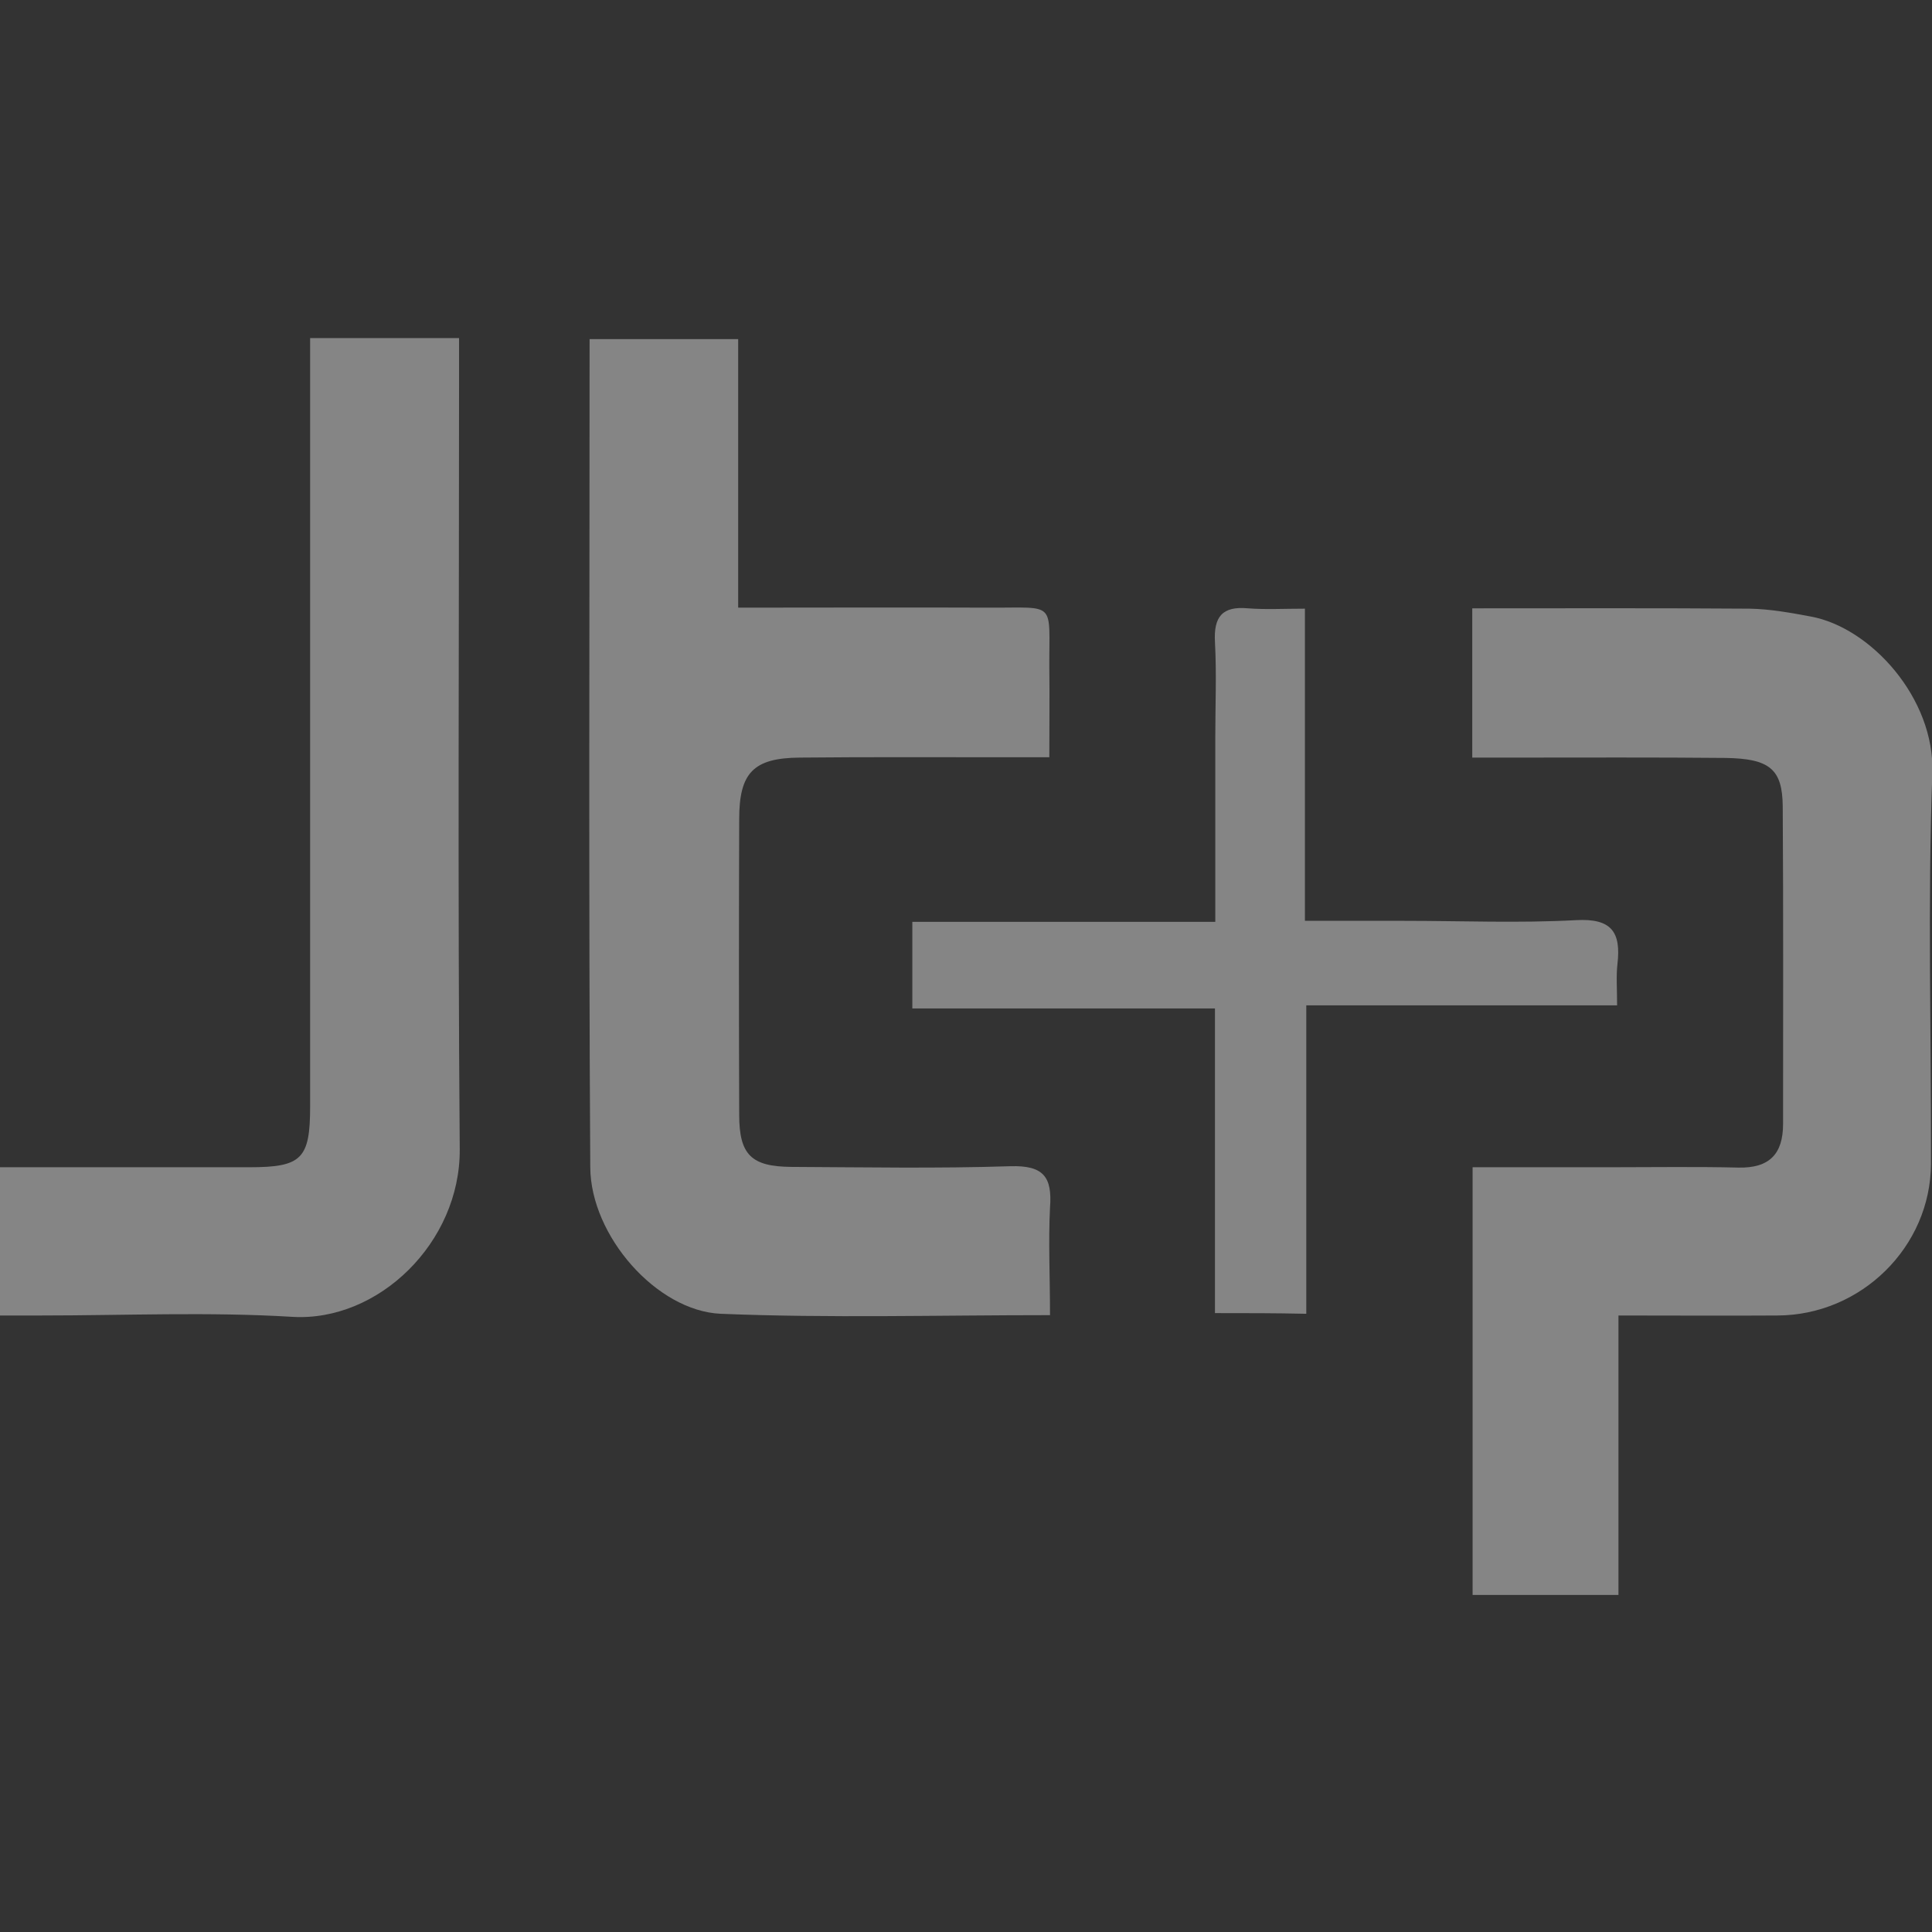
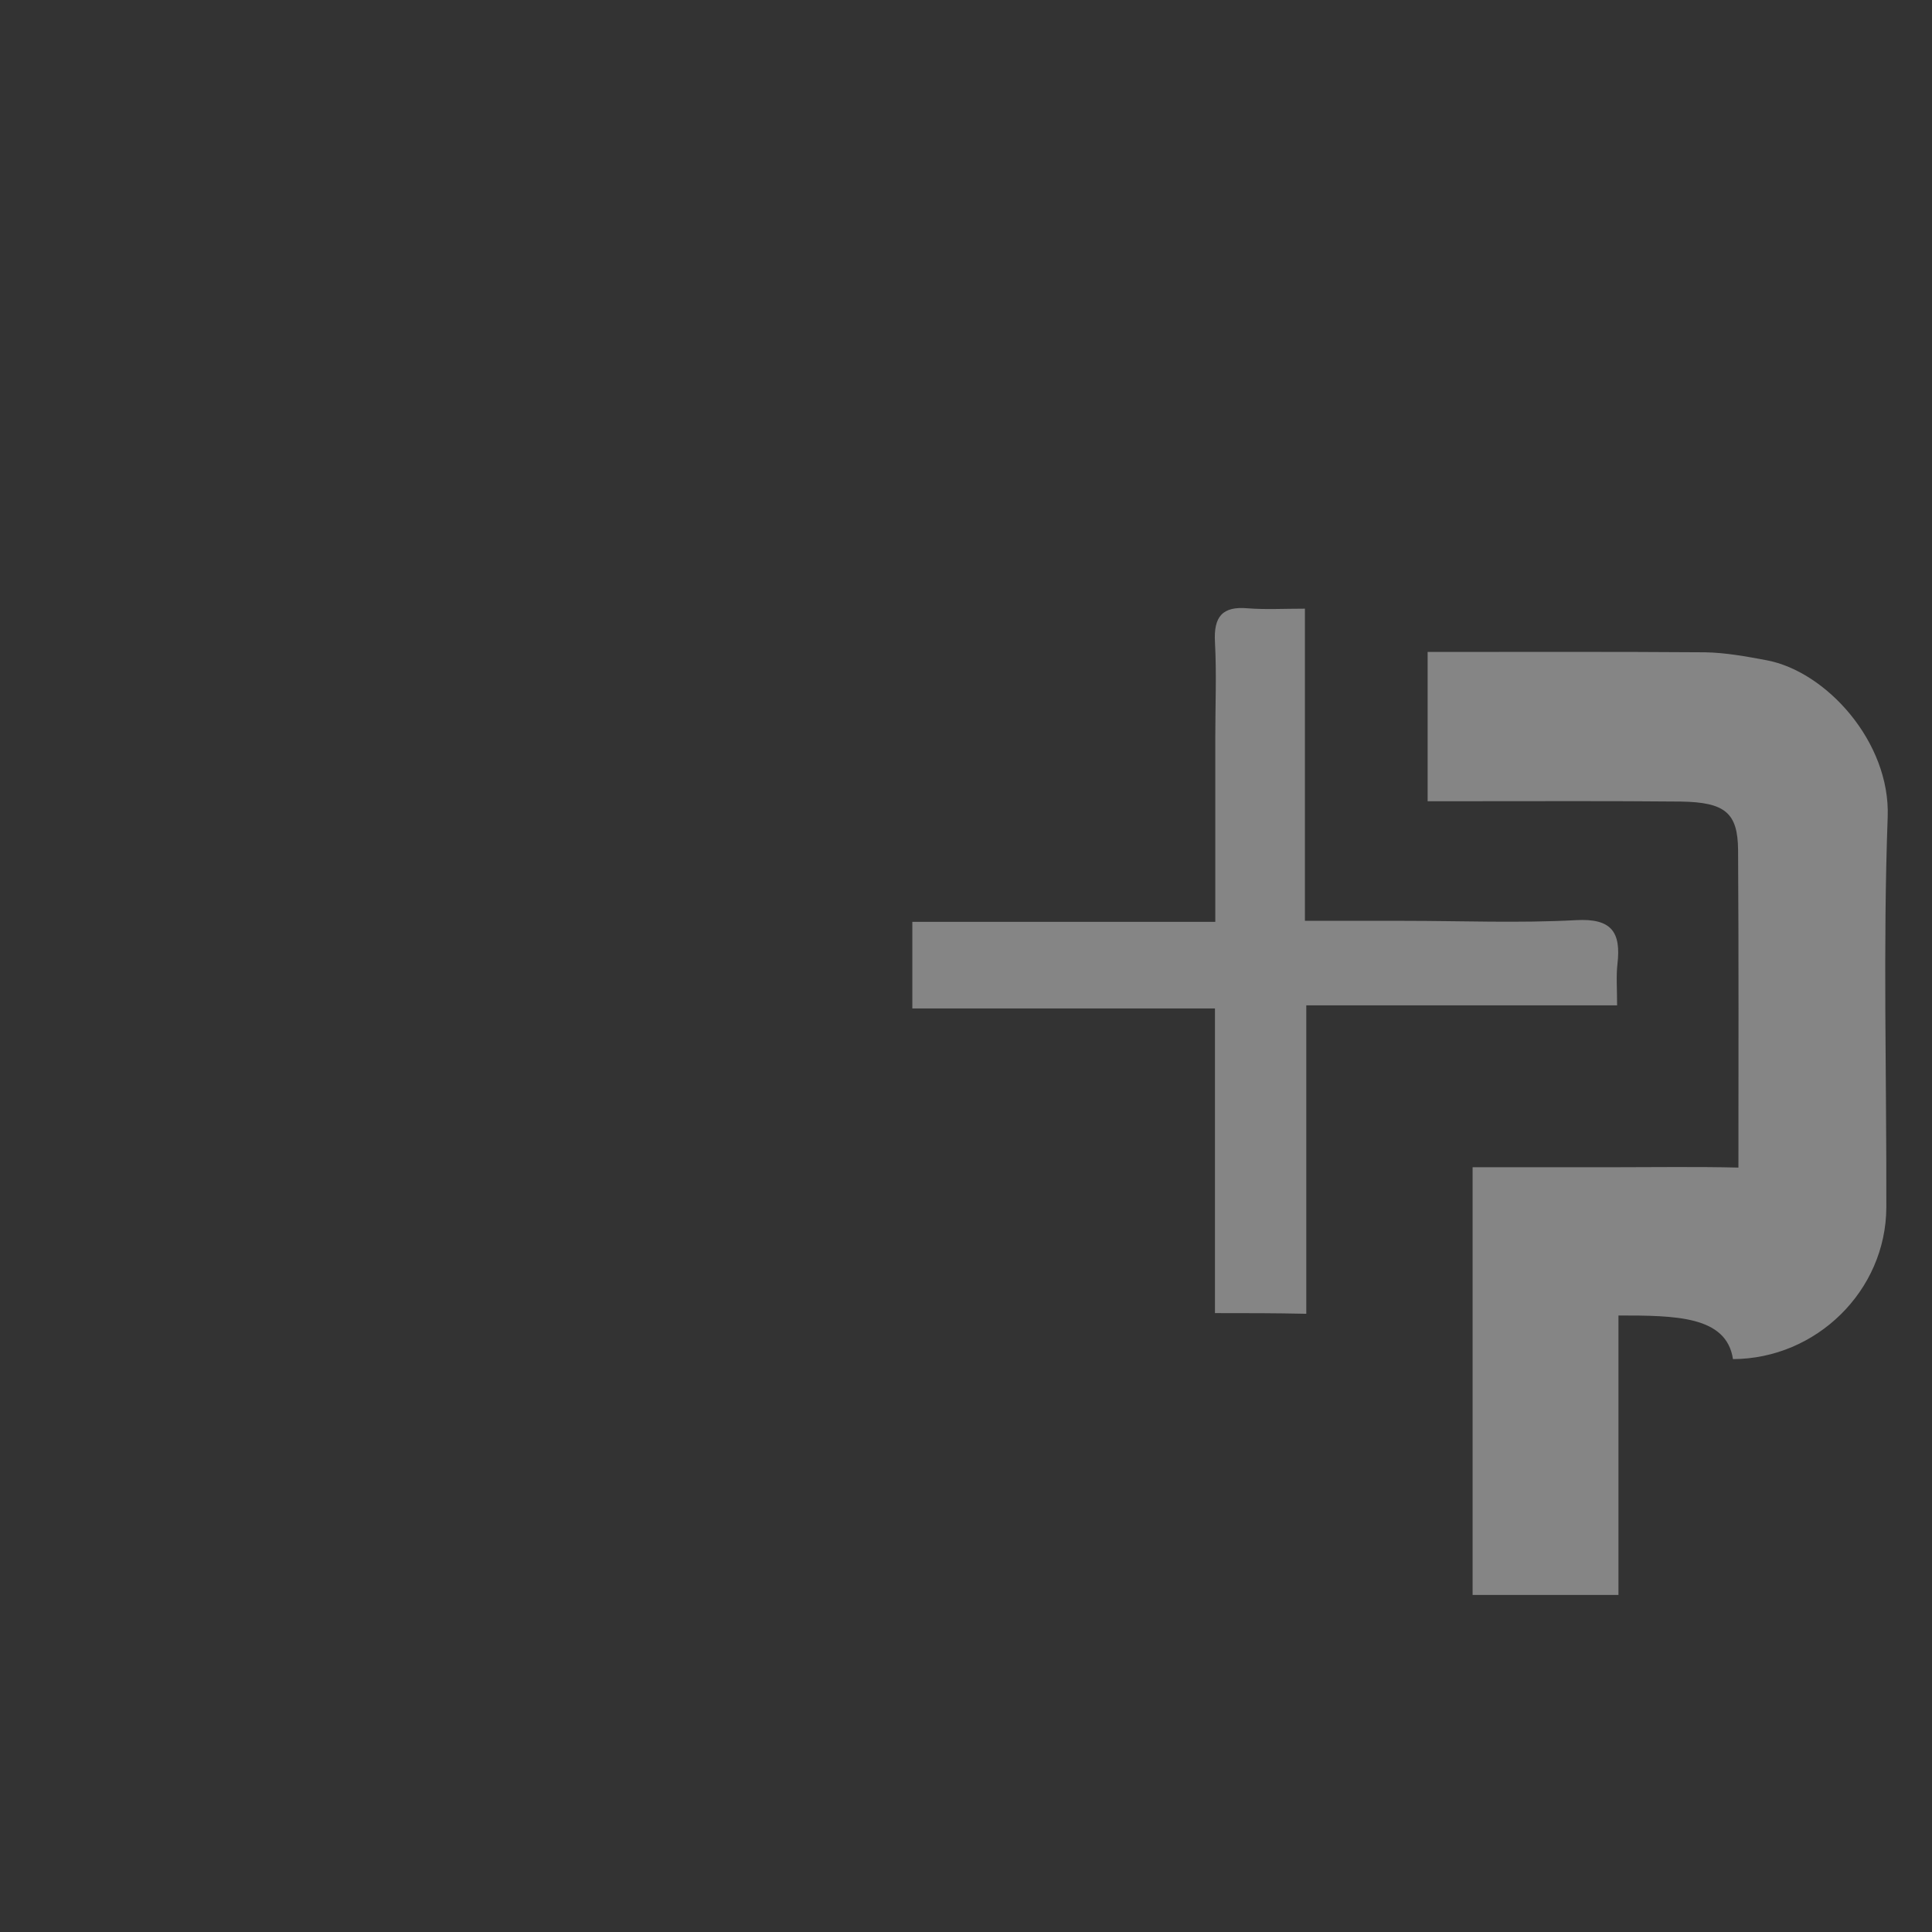
<svg xmlns="http://www.w3.org/2000/svg" version="1.1" id="Layer_1" x="0px" y="0px" viewBox="0 0 566.9 566.9" style="enable-background:new 0 0 566.9 566.9;" xml:space="preserve">
  <rect x="0" y="0" width="566.9" height="566.9" fill="#333333" stroke="none" />
  <style type="text/css">
	.st0{opacity:0.4;}
	.st1{fill:#FFFFFF;}
</style>
  <g class="st0">
-     <path class="st1" d="M308.1,385.9c-33.2,0-64.9,0.9-96.6-0.4c-18.8-0.8-38.2-22.9-38.3-43c-0.5-80.6-0.2-161.3-0.2-243   c14.5,0,28.4,0,43.6,0c0,25.9,0,51.7,0,78.8c25.3,0,49.4-0.1,73.6,0c20,0.1,17.6-2.2,17.7,17.7c0.1,8.2,0,16.4,0,26.2   c-4.9,0-9.1,0-13.2,0c-20,0-40-0.1-60,0.1c-13.7,0.1-17.8,4.5-17.8,18.1c-0.1,28.9-0.1,57.8,0,86.7c0,11.8,3.6,15.2,15.3,15.3   c21.4,0.1,42.8,0.5,64.2-0.2c9.8-0.3,12.4,3.1,11.7,12.2C307.6,364.4,308.1,374.4,308.1,385.9z" />
-     <path class="st1" d="M474.9,386c0,27.9,0,54.5,0,82c-14.6,0-28.3,0-42.8,0c0-41.6,0-82.8,0-125.5c13.6,0,27,0,40.5,0   c12.5,0,25-0.2,37.5,0.1c9.1,0.2,13.1-4,13.1-12.8c0-31.1,0.1-62.1-0.1-93.2c-0.1-10.9-3.8-14-16.8-14.2   c-20.7-0.2-41.4-0.1-62.1-0.1c-3.8,0-7.7,0-12.2,0c0-14.9,0-28.6,0-43.8c27.4,0,54.4-0.1,81.4,0.1c6,0.1,12,1.2,17.9,2.3   c17.6,3.2,36.5,24,35.7,46c-1.4,38.2-0.3,76.4-0.4,114.6c-0.1,24.4-20.5,44.4-45,44.5C506.6,386.1,491.6,386,474.9,386z" />
-     <path class="st1" d="M91,99.2c14.8,0,28.5,0,43.7,0c0,4.4,0,8.2,0,12c0,75.3-0.4,150.7,0.2,226c0.2,27.4-23.9,50.7-49.1,49.2   C61.3,384.9,36.6,386,12,386c-3.8,0-7.6,0-12,0c0-15,0-28.7,0-43.5c24.8,0,49,0,73.2,0c15.4,0,17.8-2.5,17.8-17.9   c0-71.1,0-142.1,0-213.2C91,107.6,91,103.8,91,99.2z" />
+     <path class="st1" d="M474.9,386c0,27.9,0,54.5,0,82c-14.6,0-28.3,0-42.8,0c0-41.6,0-82.8,0-125.5c13.6,0,27,0,40.5,0   c12.5,0,25-0.2,37.5,0.1c0-31.1,0.1-62.1-0.1-93.2c-0.1-10.9-3.8-14-16.8-14.2   c-20.7-0.2-41.4-0.1-62.1-0.1c-3.8,0-7.7,0-12.2,0c0-14.9,0-28.6,0-43.8c27.4,0,54.4-0.1,81.4,0.1c6,0.1,12,1.2,17.9,2.3   c17.6,3.2,36.5,24,35.7,46c-1.4,38.2-0.3,76.4-0.4,114.6c-0.1,24.4-20.5,44.4-45,44.5C506.6,386.1,491.6,386,474.9,386z" />
    <path class="st1" d="M356.5,385.3c0-29.9,0-59,0-89.4c-30,0-59.1,0-88.8,0c0-9,0-16.6,0-25.4c29.3,0,58.4,0,88.9,0   c0-18.8,0-36.5,0-54.3c0-9.3,0.4-18.6-0.1-27.8c-0.4-7.4,2.1-10.6,9.7-9.9c5.2,0.4,10.5,0.1,16.7,0.1c0,30.9,0,60.4,0,91.6   c10.3,0,19.8,0,29.2,0c16.8,0,33.6,0.7,50.3-0.2c10.5-0.6,13.3,3.5,12.2,12.9c-0.4,3.5-0.1,7.1-0.1,12.1c-30.5,0-60.2,0-91.2,0   c0,30.9,0,60.3,0,90.5C374.2,385.3,366.2,385.3,356.5,385.3z" />
  </g>
</svg>